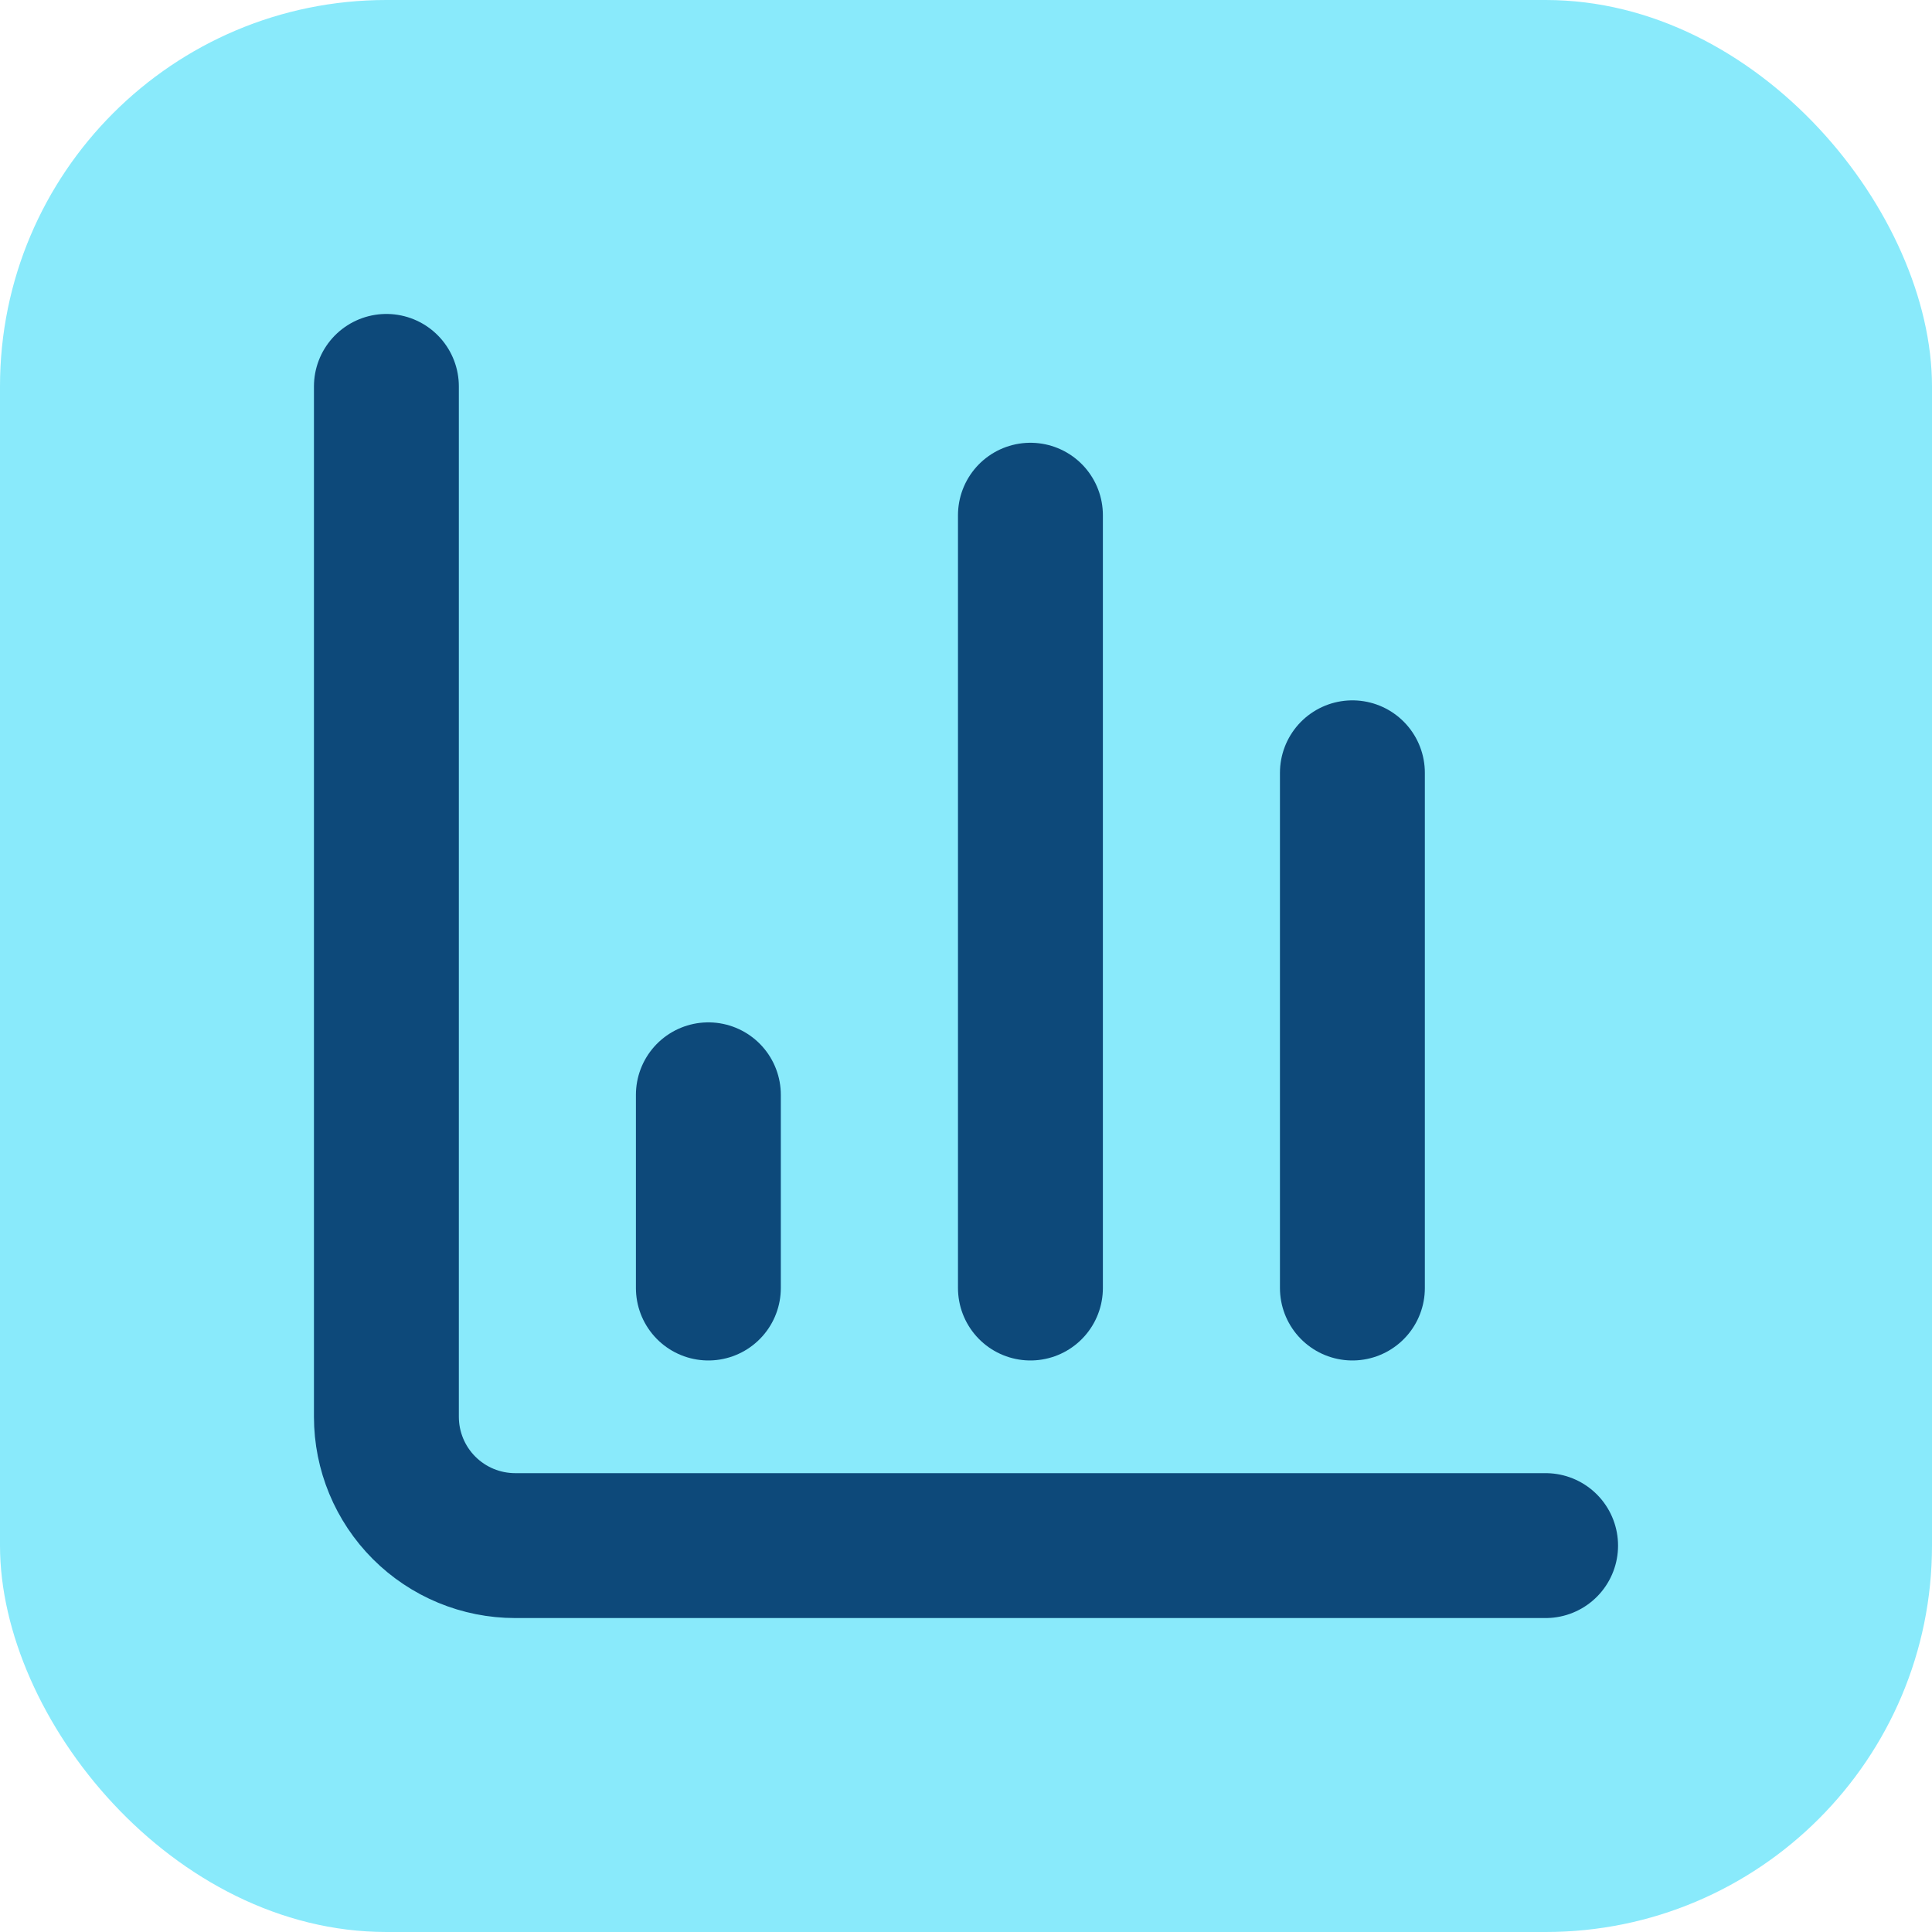
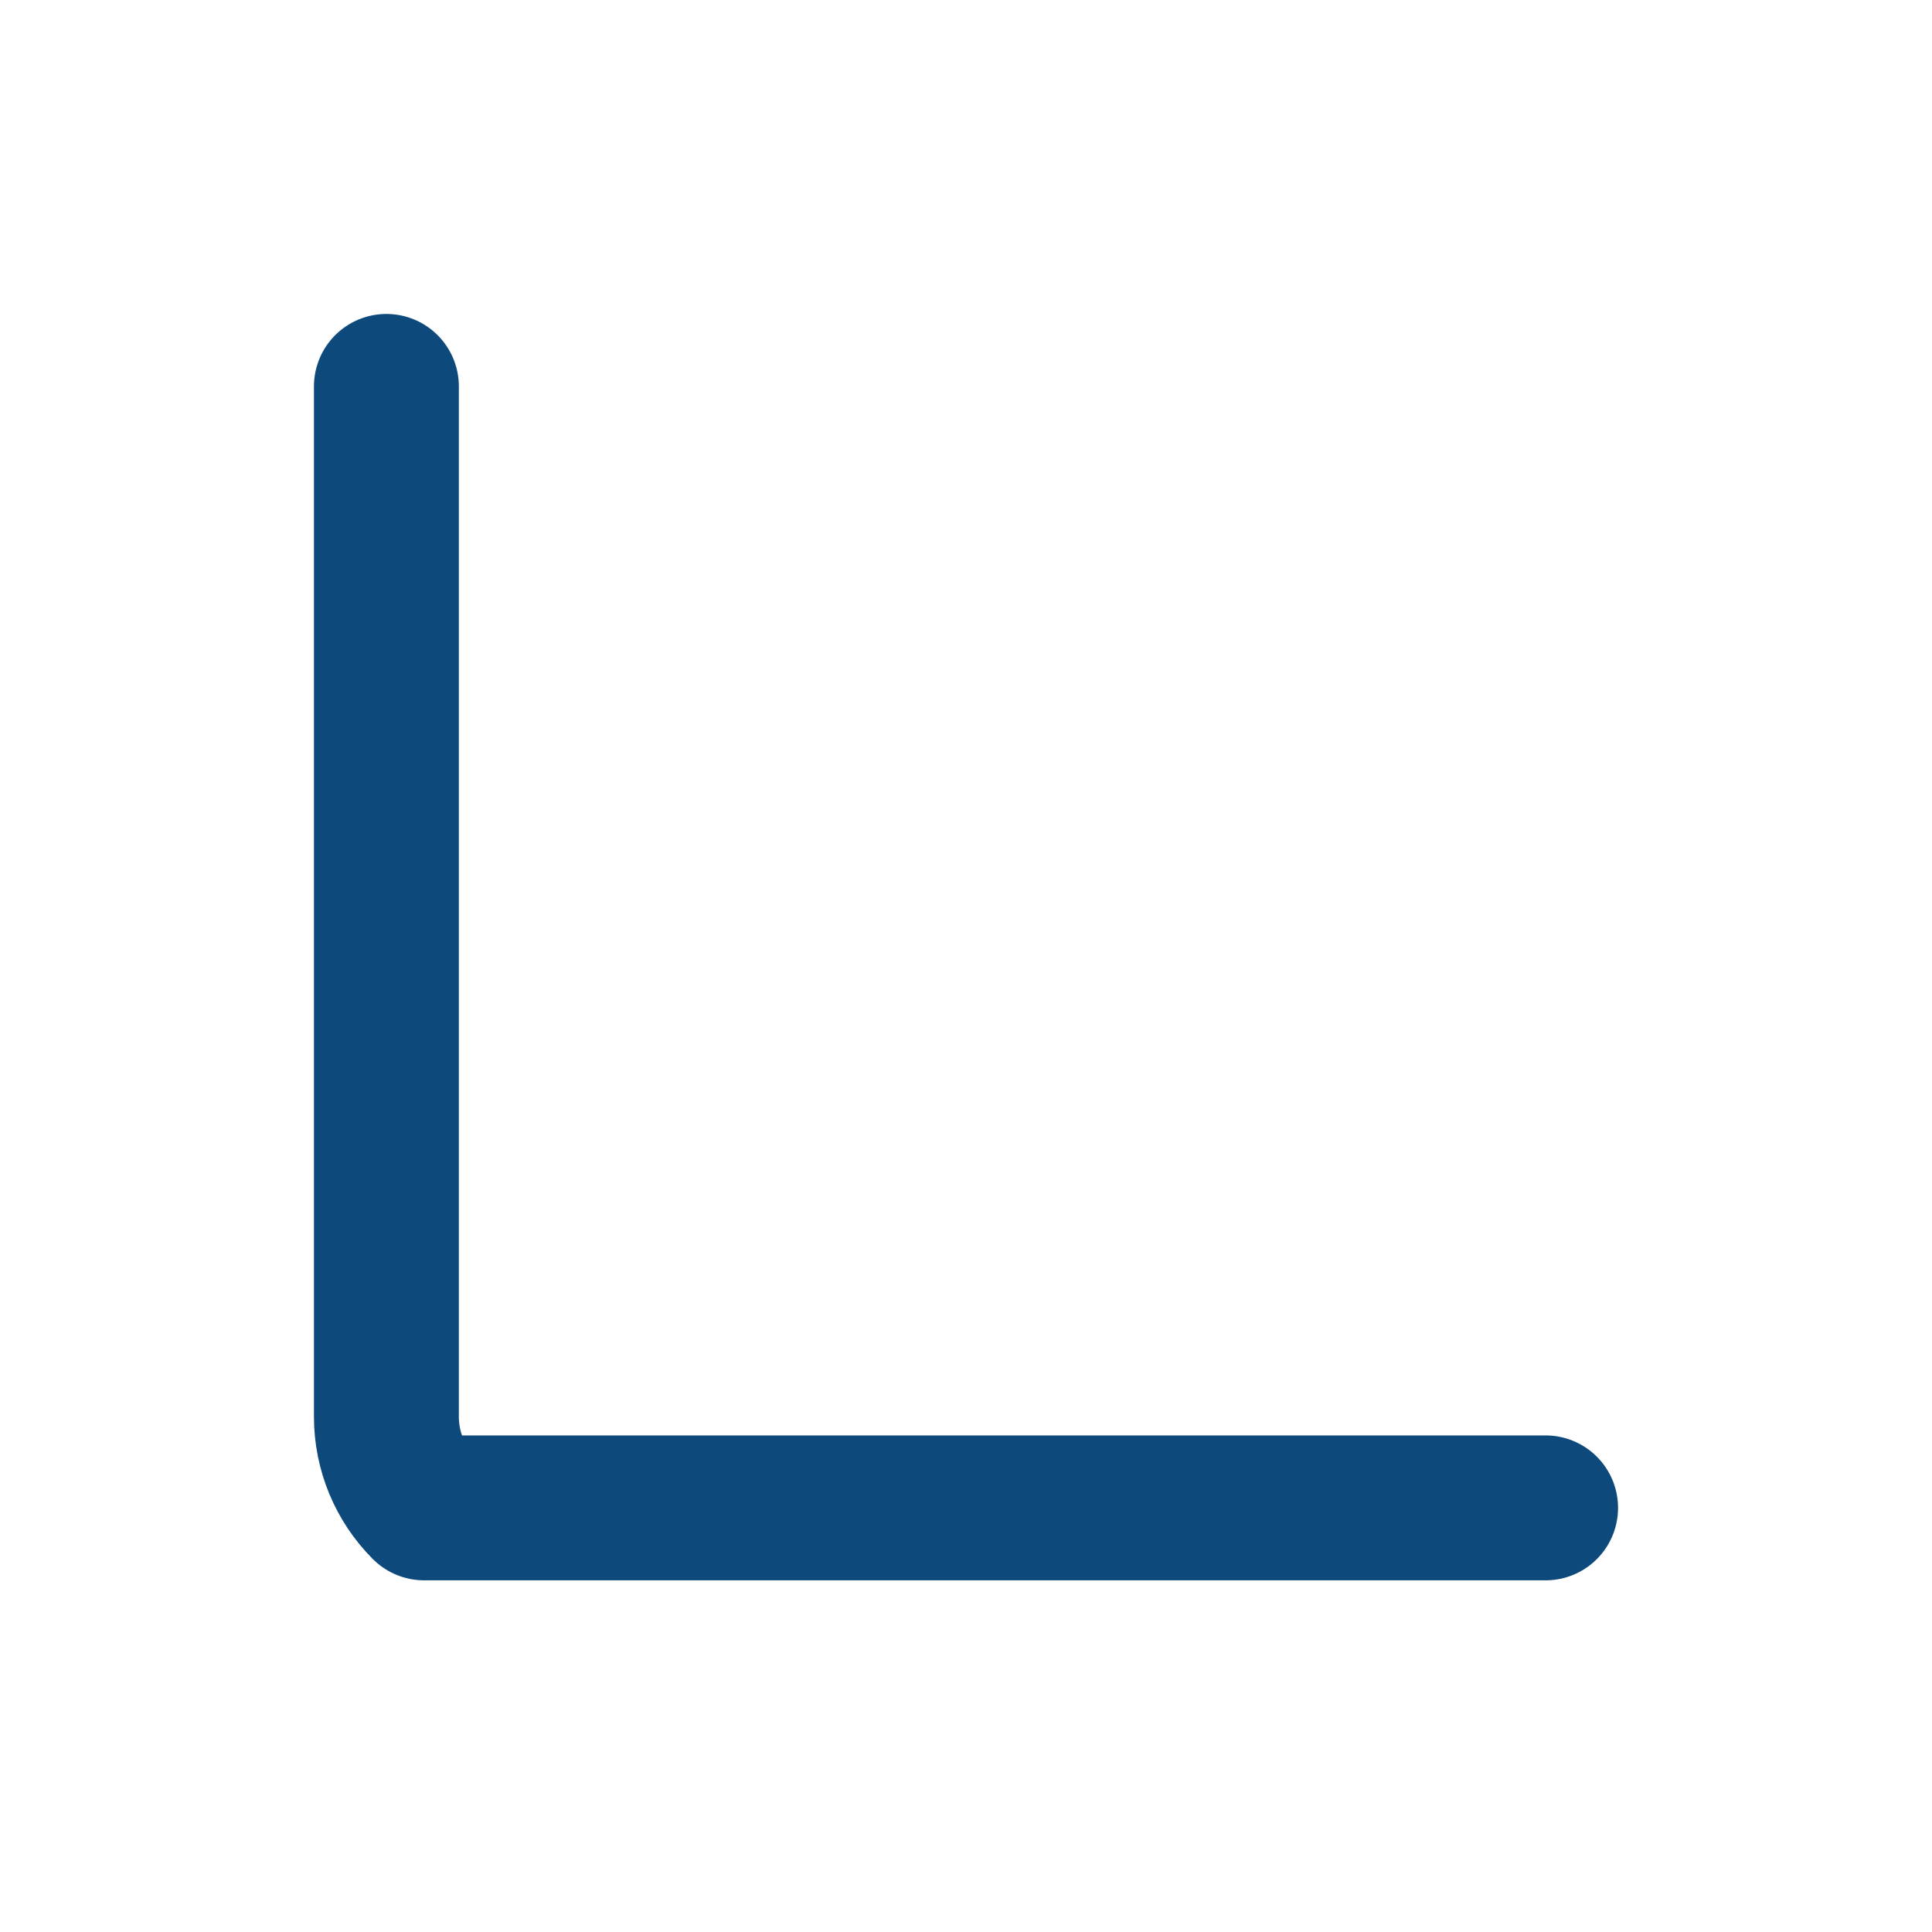
<svg xmlns="http://www.w3.org/2000/svg" width="40" height="40" viewBox="0 0 40 40" fill="none">
-   <rect width="40" height="40" rx="8" fill="#89EAFB" />
-   <path d="M8 8V29.333C8 30.041 8.281 30.719 8.781 31.219C9.281 31.719 9.959 32 10.667 32H32" stroke="#0D497A" stroke-width="3" stroke-linecap="round" stroke-linejoin="round" />
-   <path d="M28 26.667V16" stroke="#0D497A" stroke-width="3" stroke-linecap="round" stroke-linejoin="round" />
-   <path d="M21.334 26.667V10.667" stroke="#0D497A" stroke-width="3" stroke-linecap="round" stroke-linejoin="round" />
-   <path d="M14.666 26.667V22.667" stroke="#0D497A" stroke-width="3" stroke-linecap="round" stroke-linejoin="round" />
+   <path d="M8 8V29.333C8 30.041 8.281 30.719 8.781 31.219H32" stroke="#0D497A" stroke-width="3" stroke-linecap="round" stroke-linejoin="round" />
</svg>